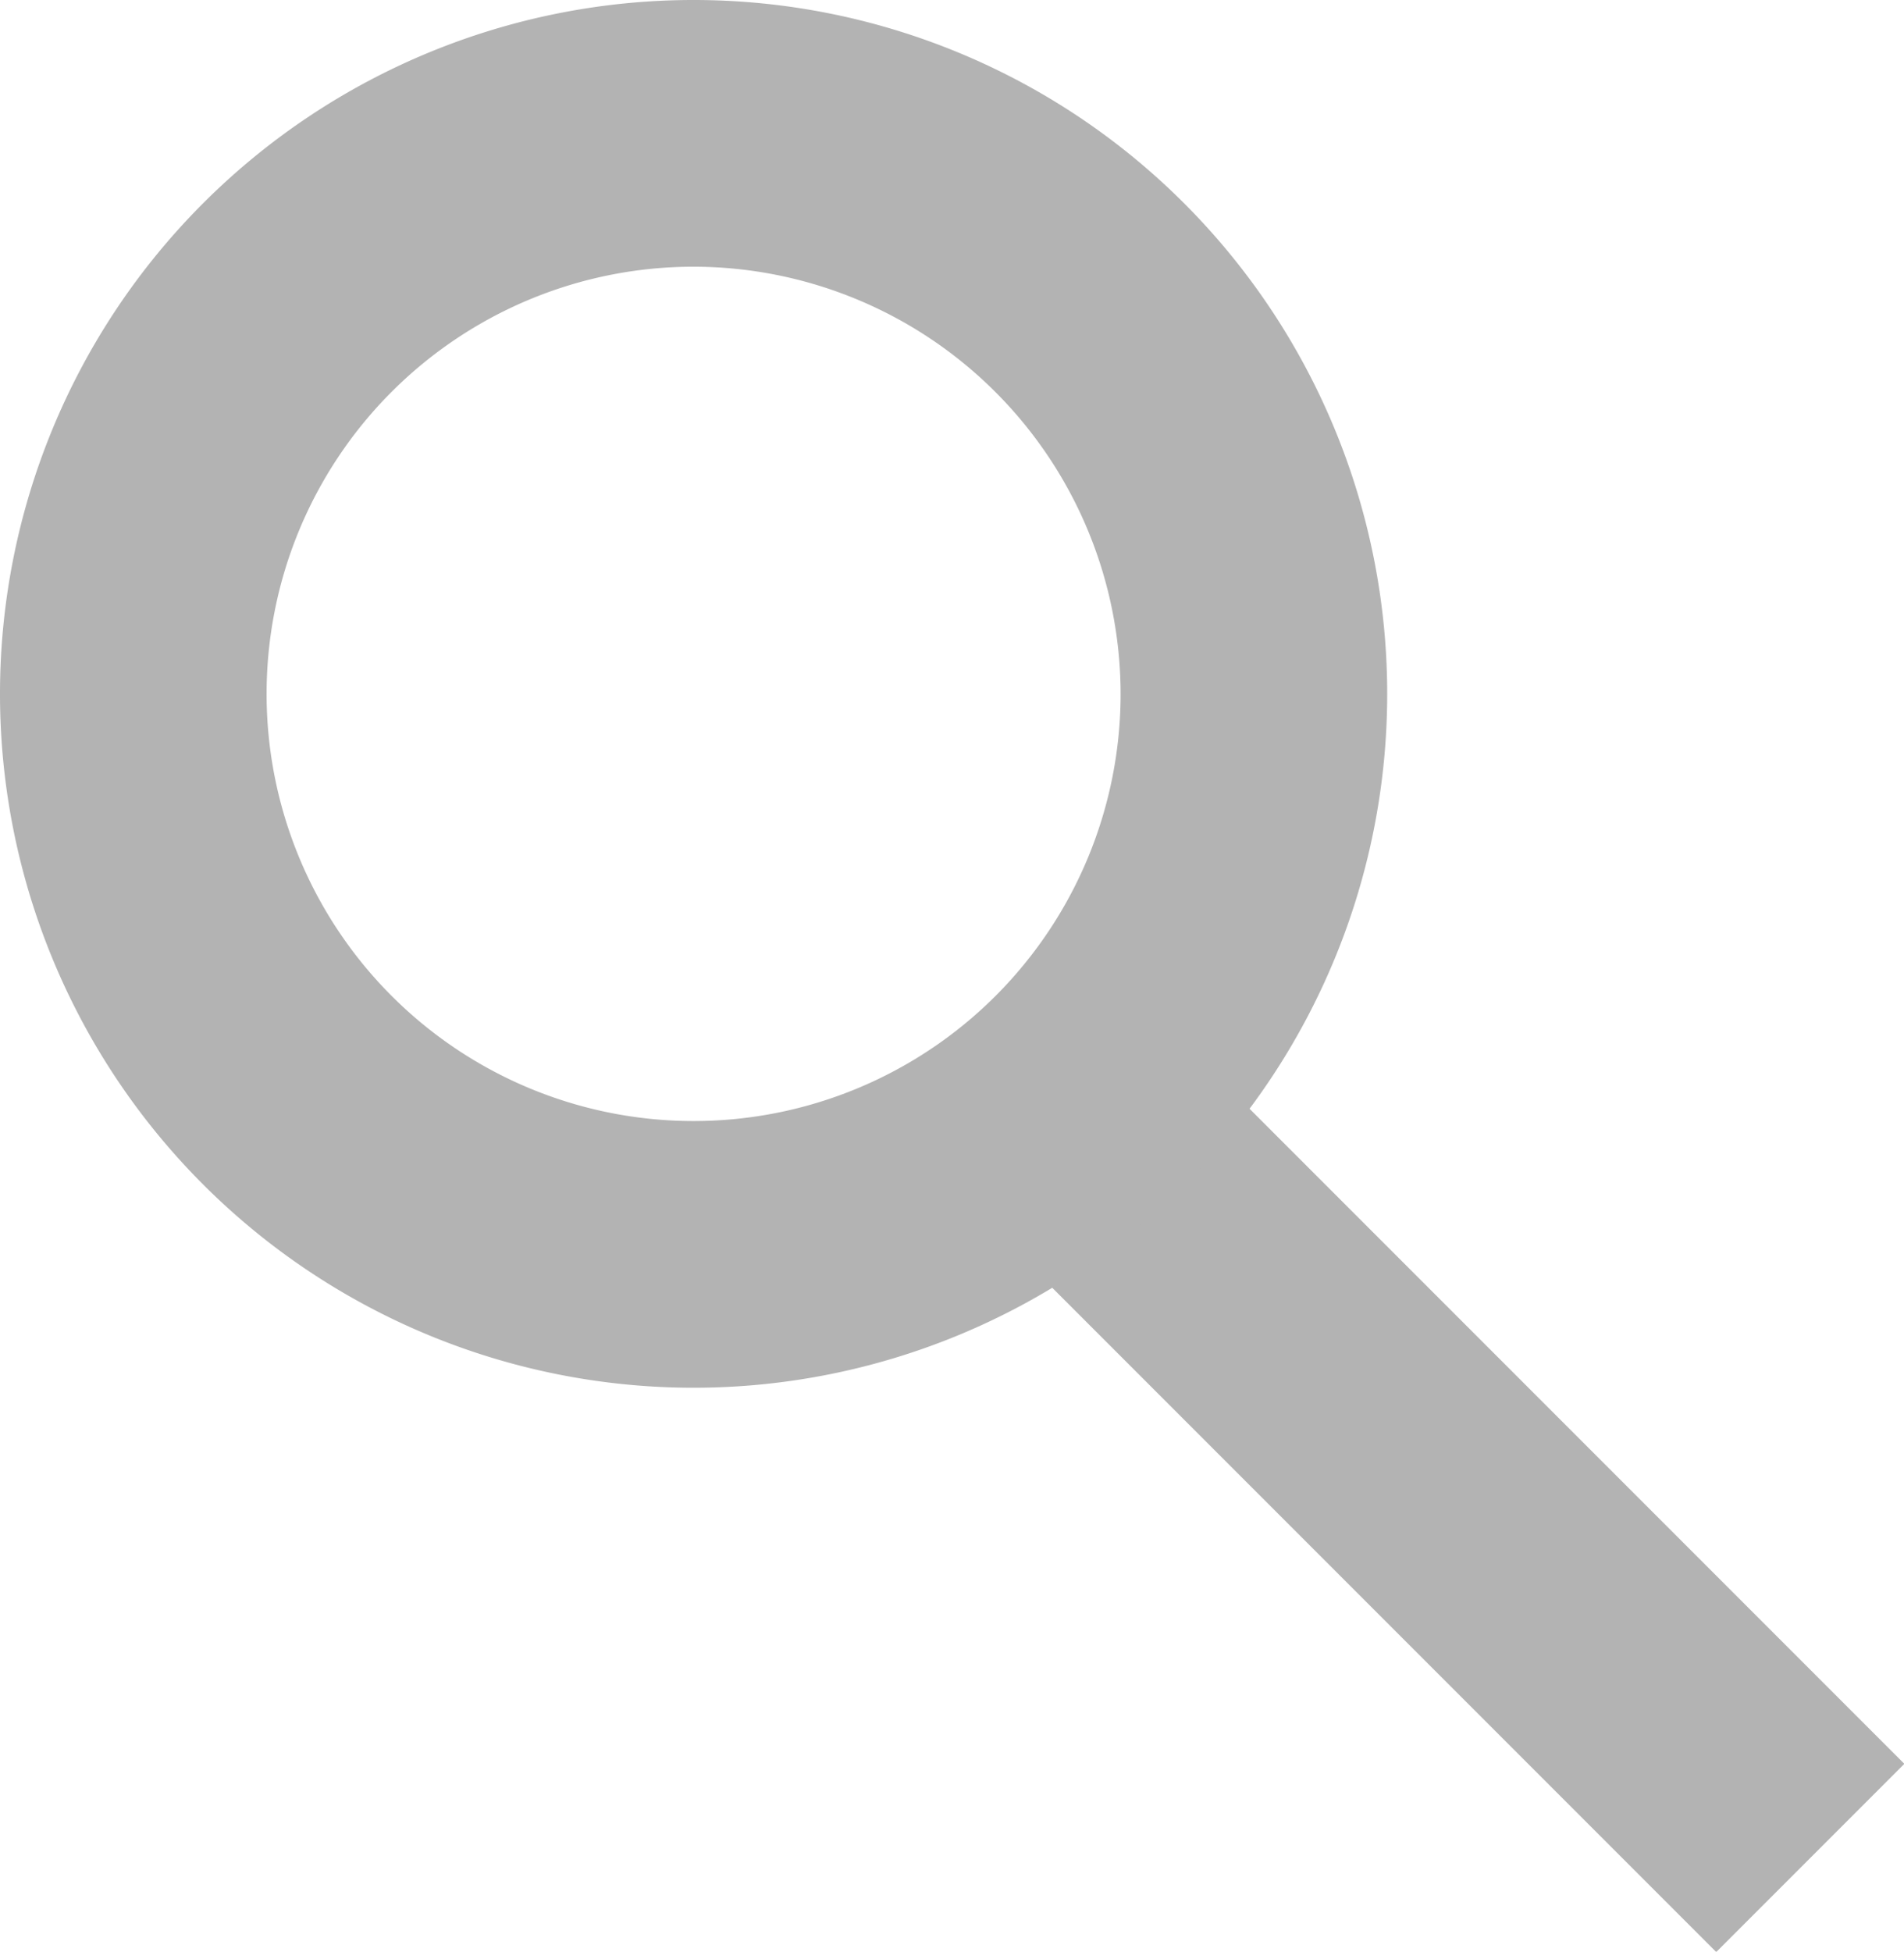
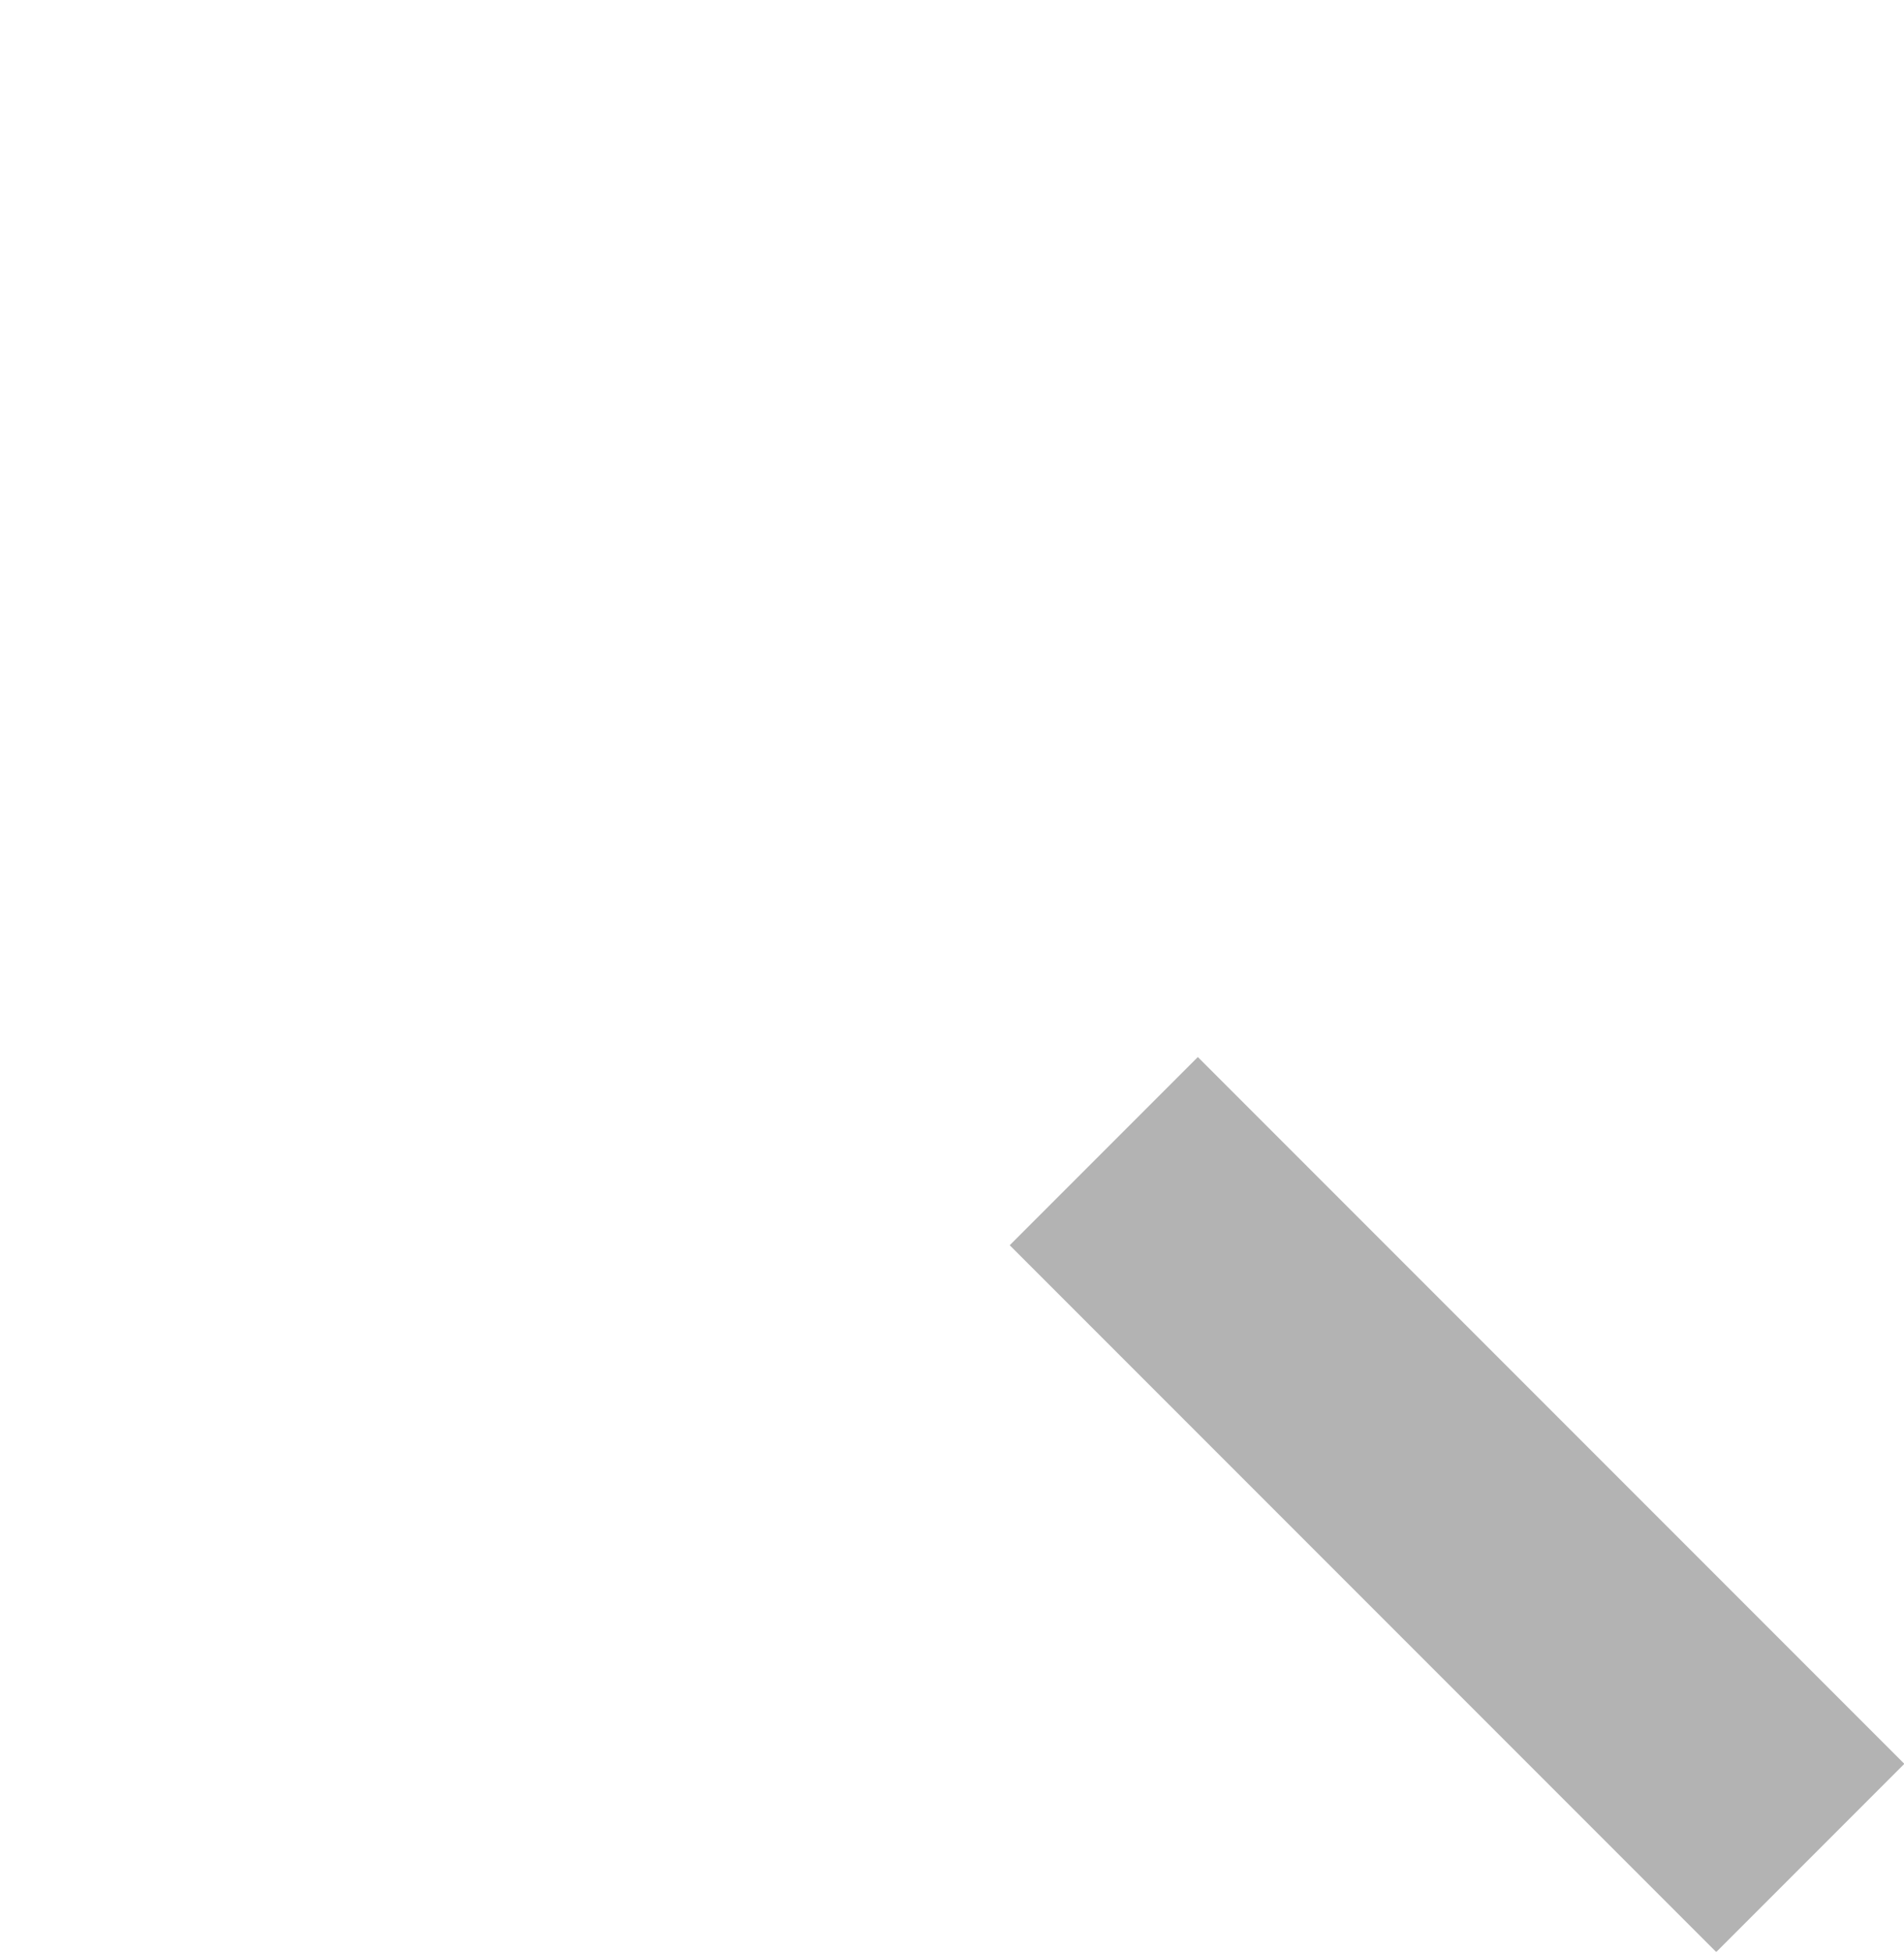
<svg xmlns="http://www.w3.org/2000/svg" viewBox="0 0 33.71 34.54">
  <defs>
    <style>.cls-1{fill:#b3b3b3;}</style>
  </defs>
  <title>search</title>
  <g id="Layer_2" data-name="Layer 2">
    <g id="Layer_1-2" data-name="Layer 1">
      <rect class="cls-1" x="23.44" y="17.78" width="4.71" height="17.69" transform="translate(-11.27 26.04) rotate(-45)" />
-       <path class="cls-1" d="M0,12.28A12.28,12.28,0,1,0,12.28,0,12.28,12.28,0,0,0,0,12.28Zm19.84,0a7.56,7.56,0,1,1-7.56-7.56A7.57,7.57,0,0,1,19.84,12.28Z" />
    </g>
  </g>
</svg>